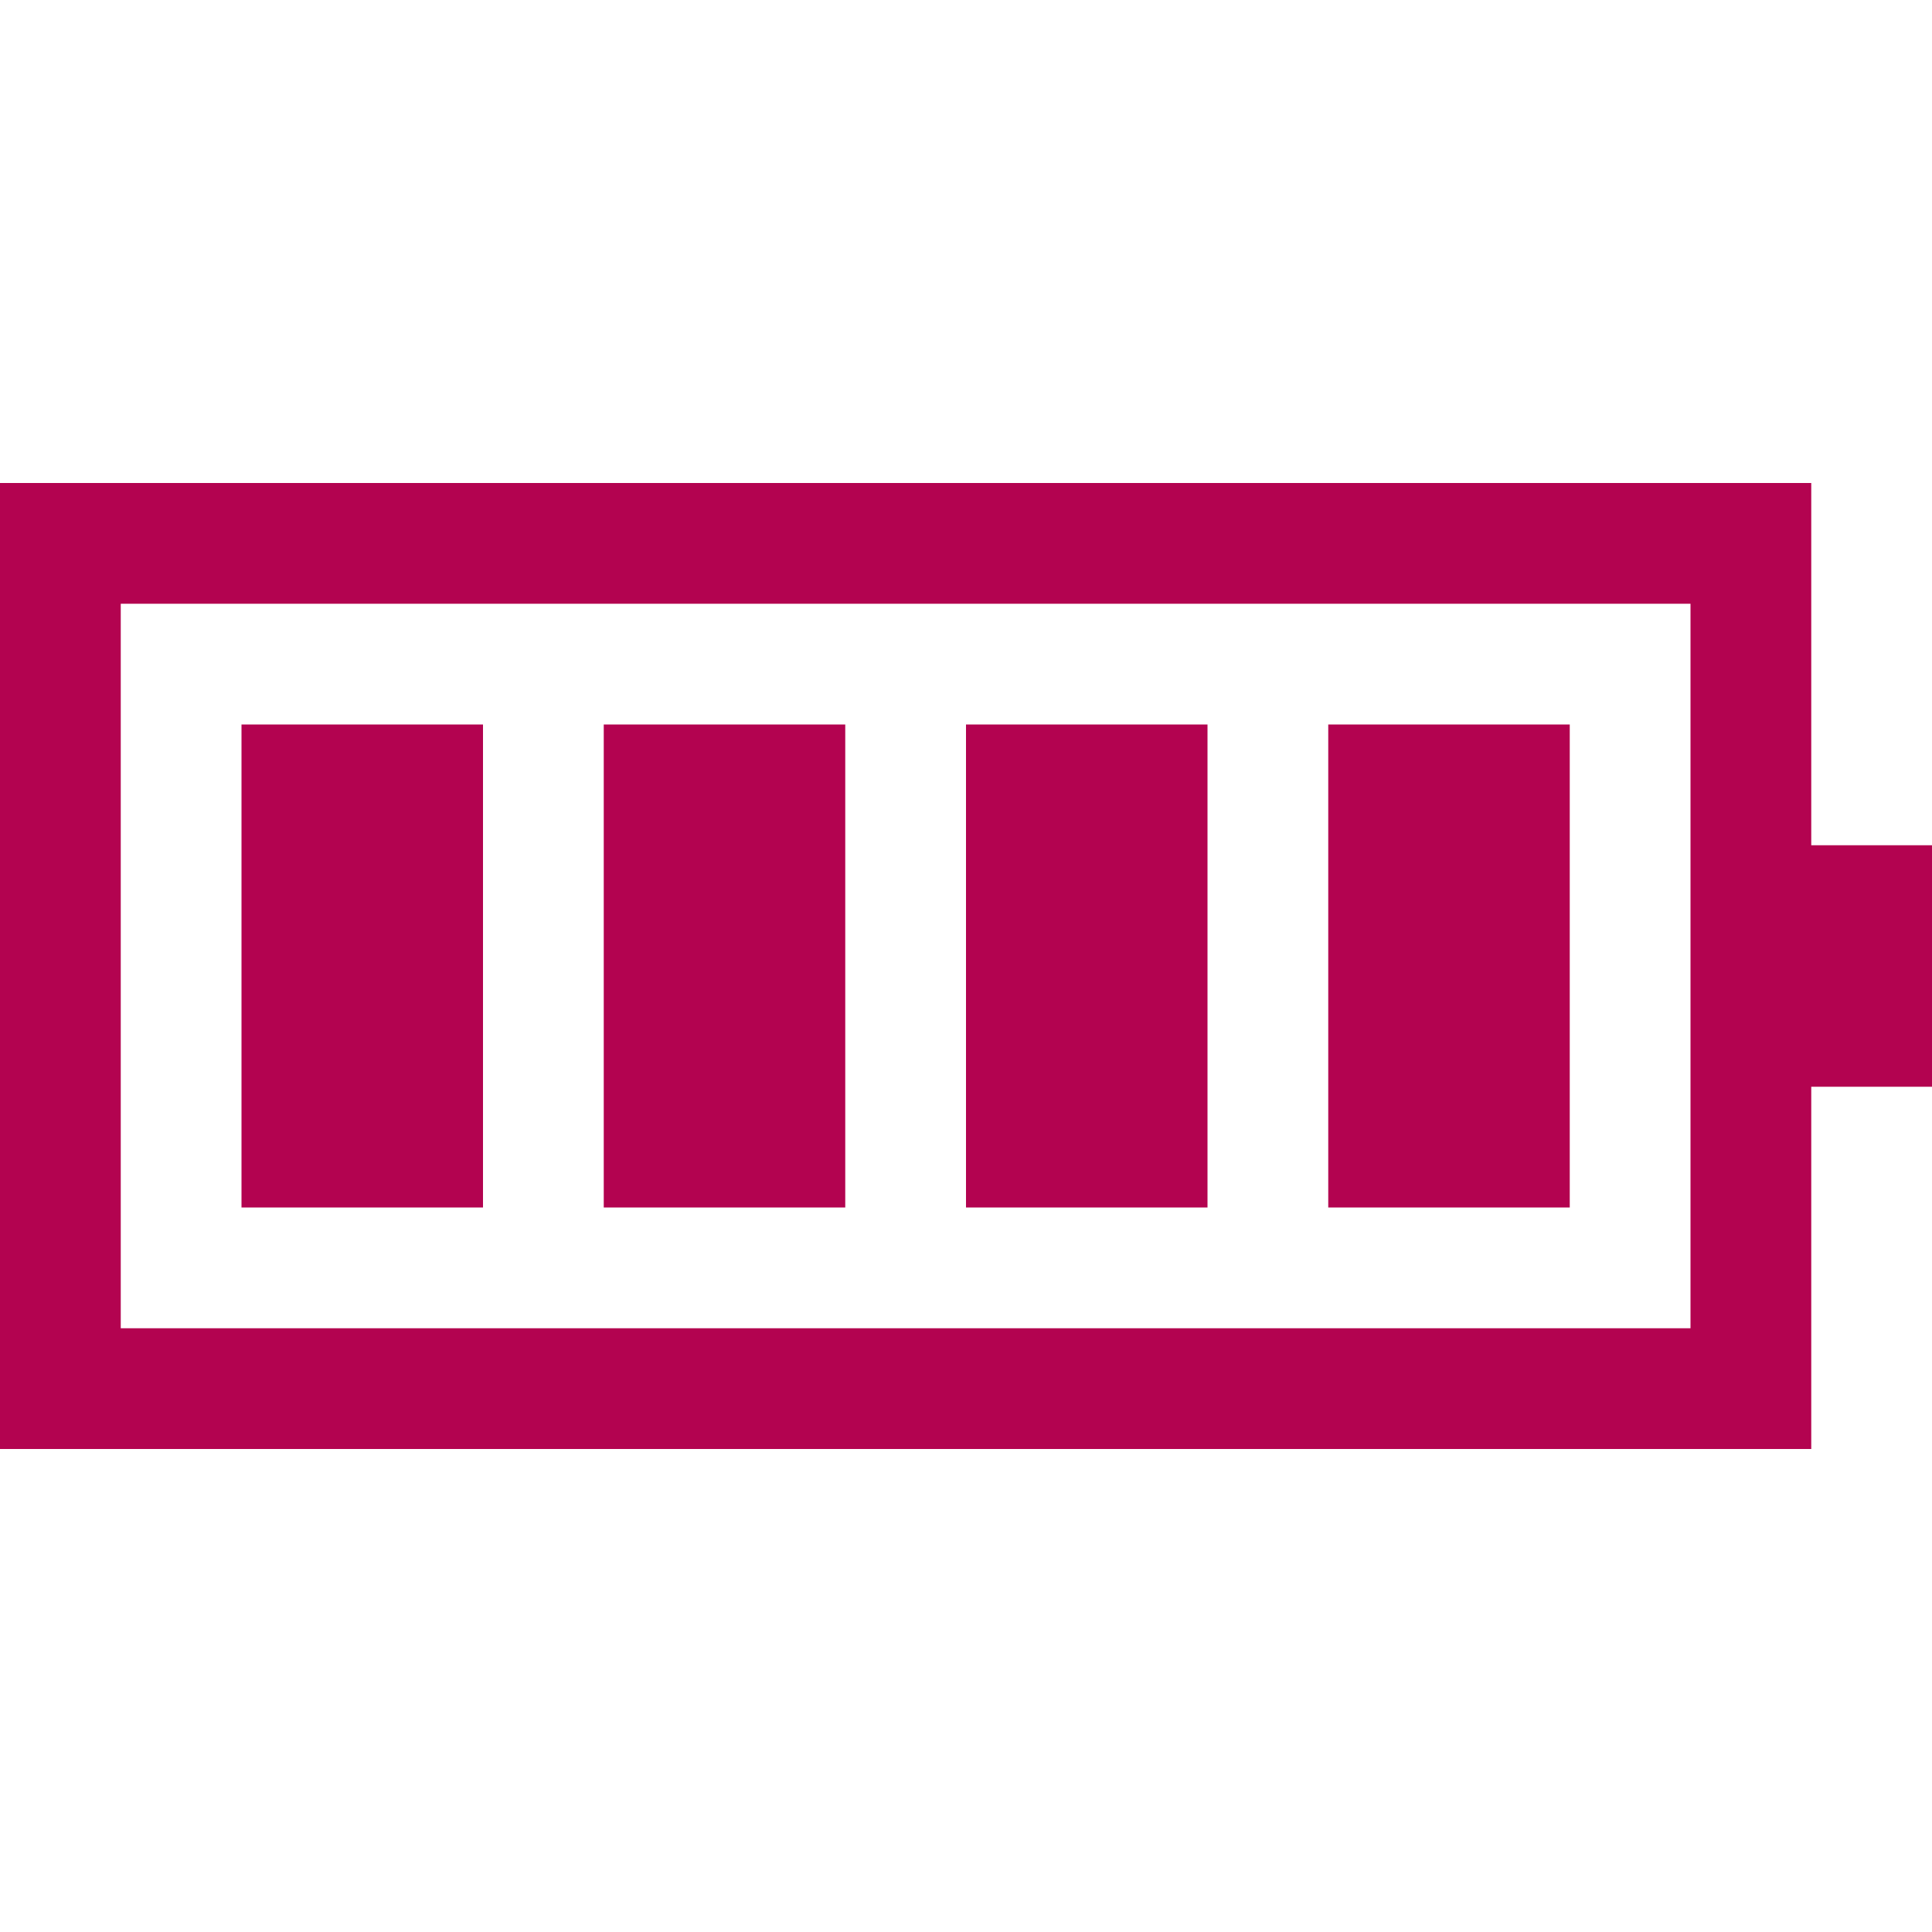
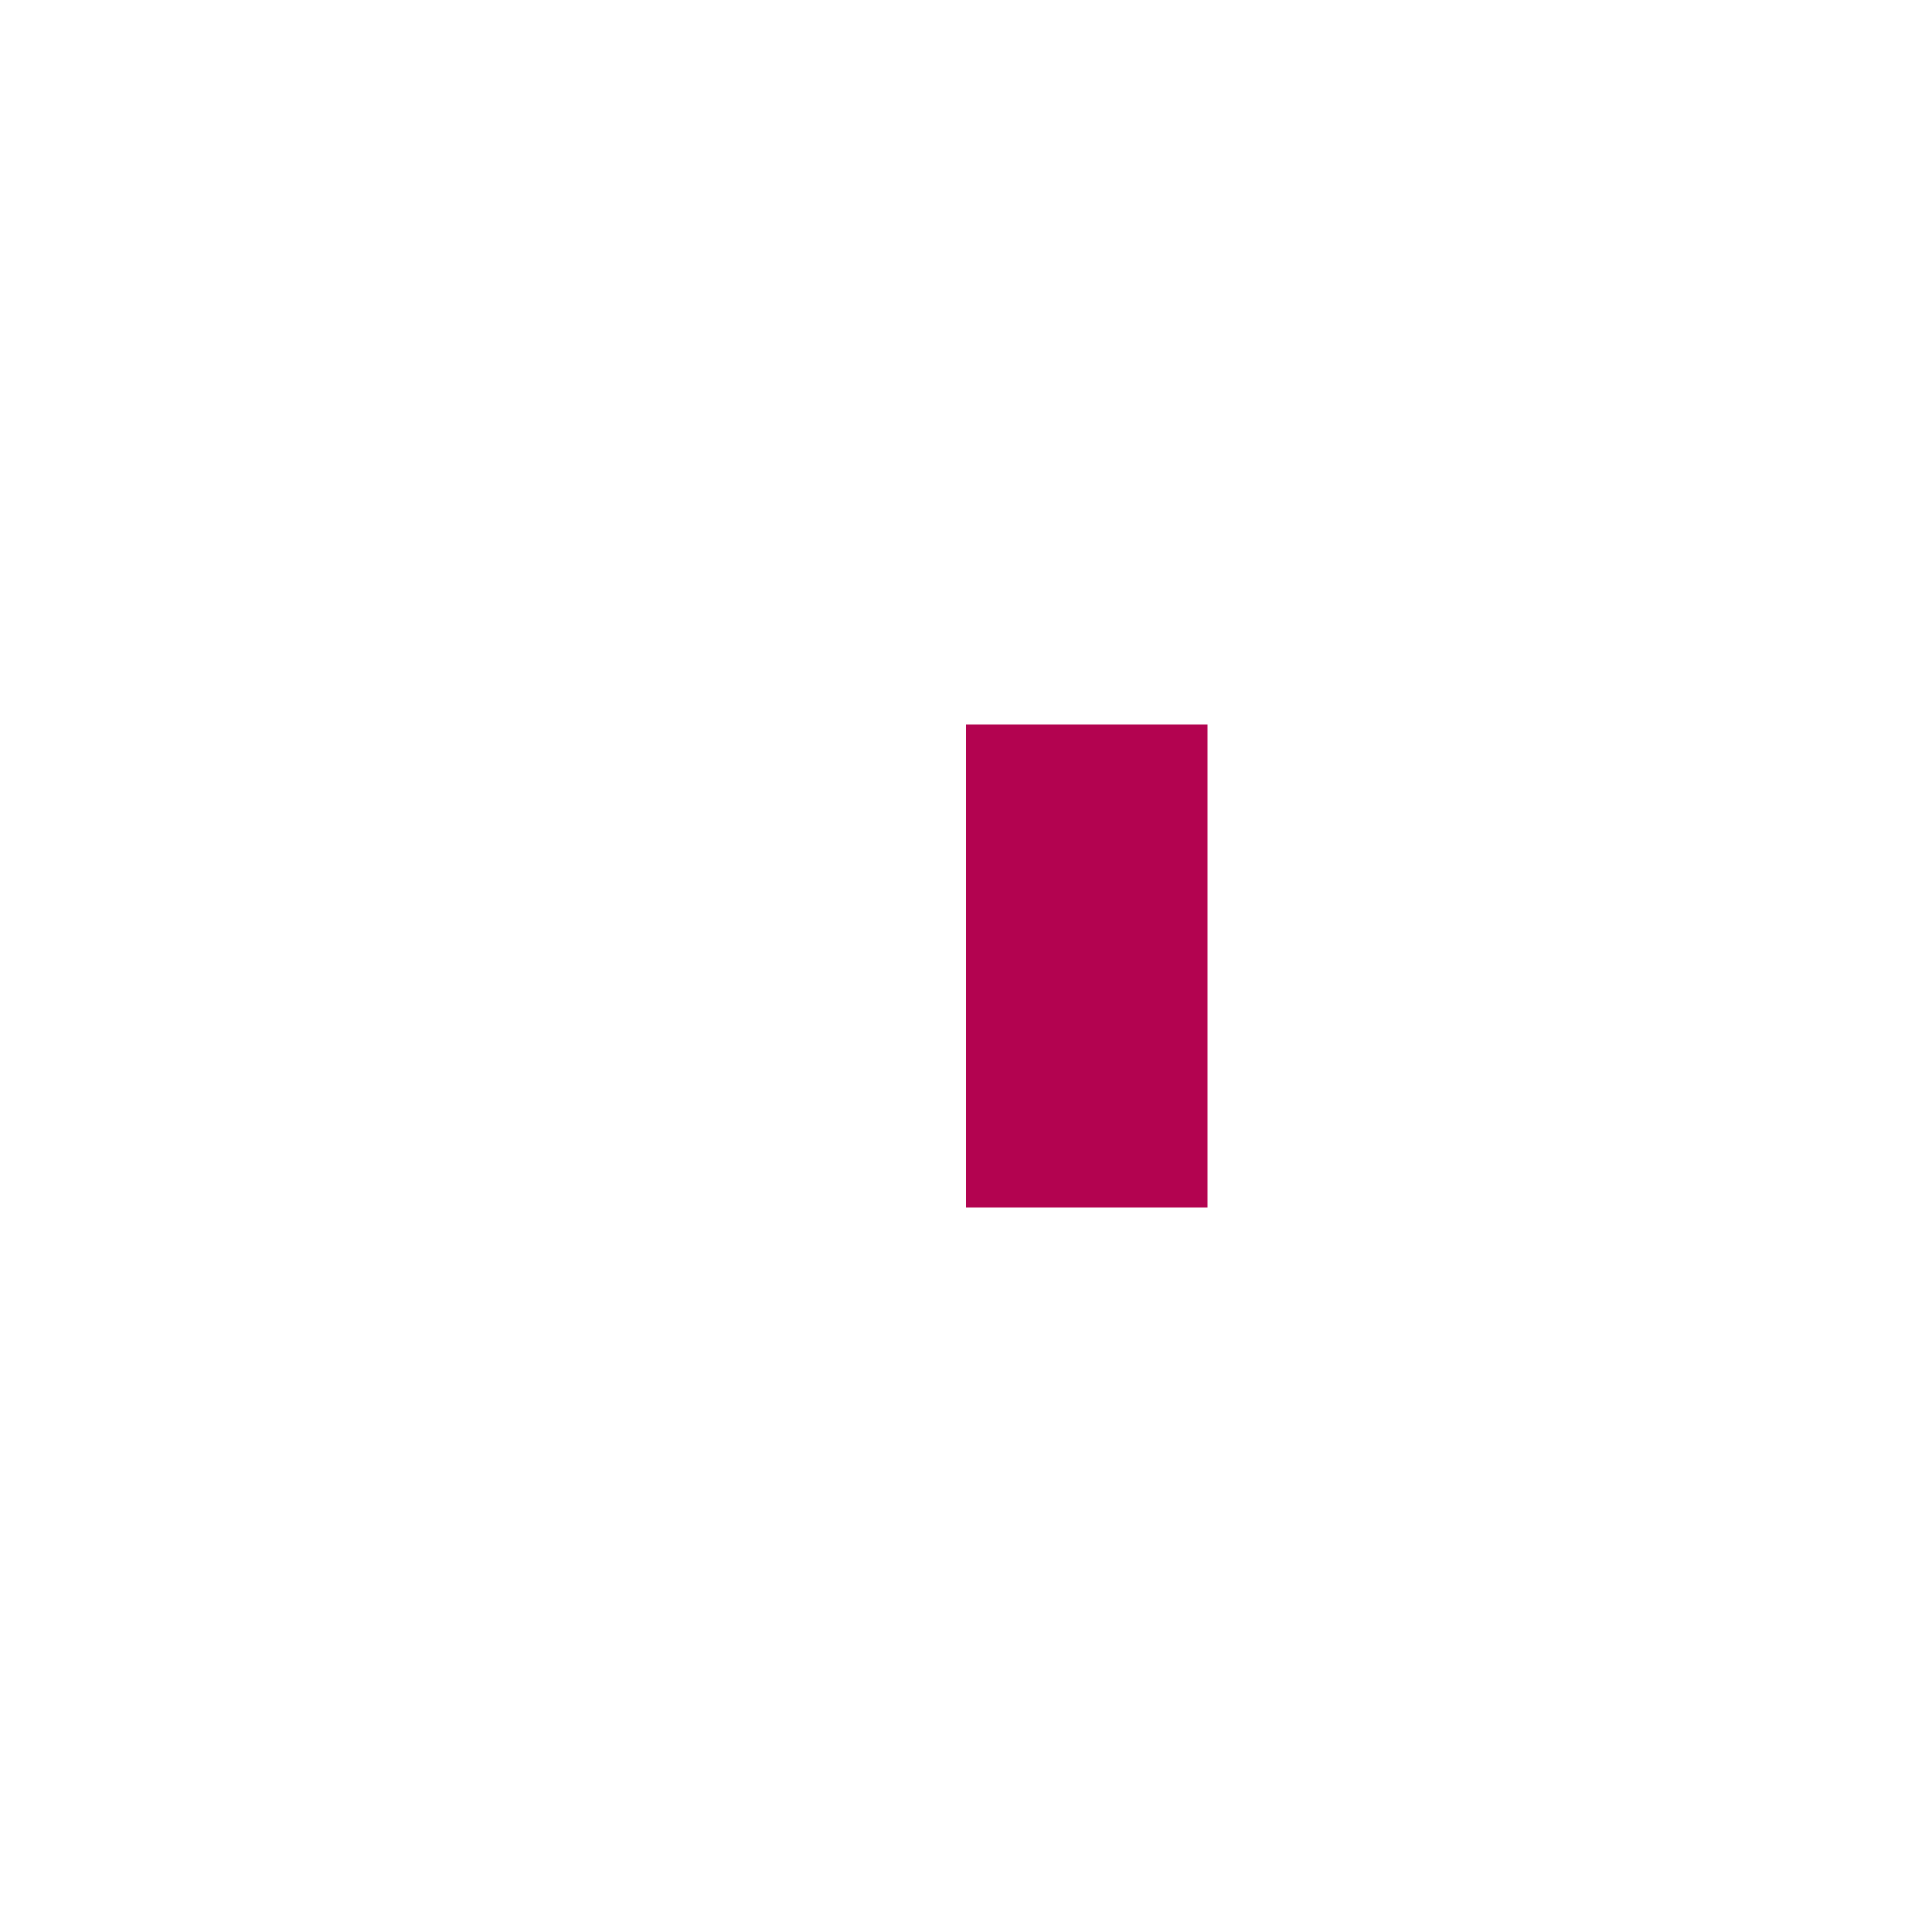
<svg xmlns="http://www.w3.org/2000/svg" id="Layer_1_1_" style="enable-background:new 0 0 16 16;" version="1.1" viewBox="0 0 16 16" xml:space="preserve">
-   <path d="M15,4H0v8h15V9h1V7h-1V4z M14,7v2v2H1V5h13V7z" fill="#b30350" opacity="1" original-fill="#000000" />
-   <rect height="4" width="2" x="11" y="6" fill="#b30350" opacity="1" original-fill="#000000" />
  <rect height="4" width="2" x="8" y="6" fill="#b30350" opacity="1" original-fill="#000000" />
-   <rect height="4" width="2" x="5" y="6" fill="#b30350" opacity="1" original-fill="#000000" />
-   <rect height="4" width="2" x="2" y="6" fill="#b30350" opacity="1" original-fill="#000000" />
</svg>